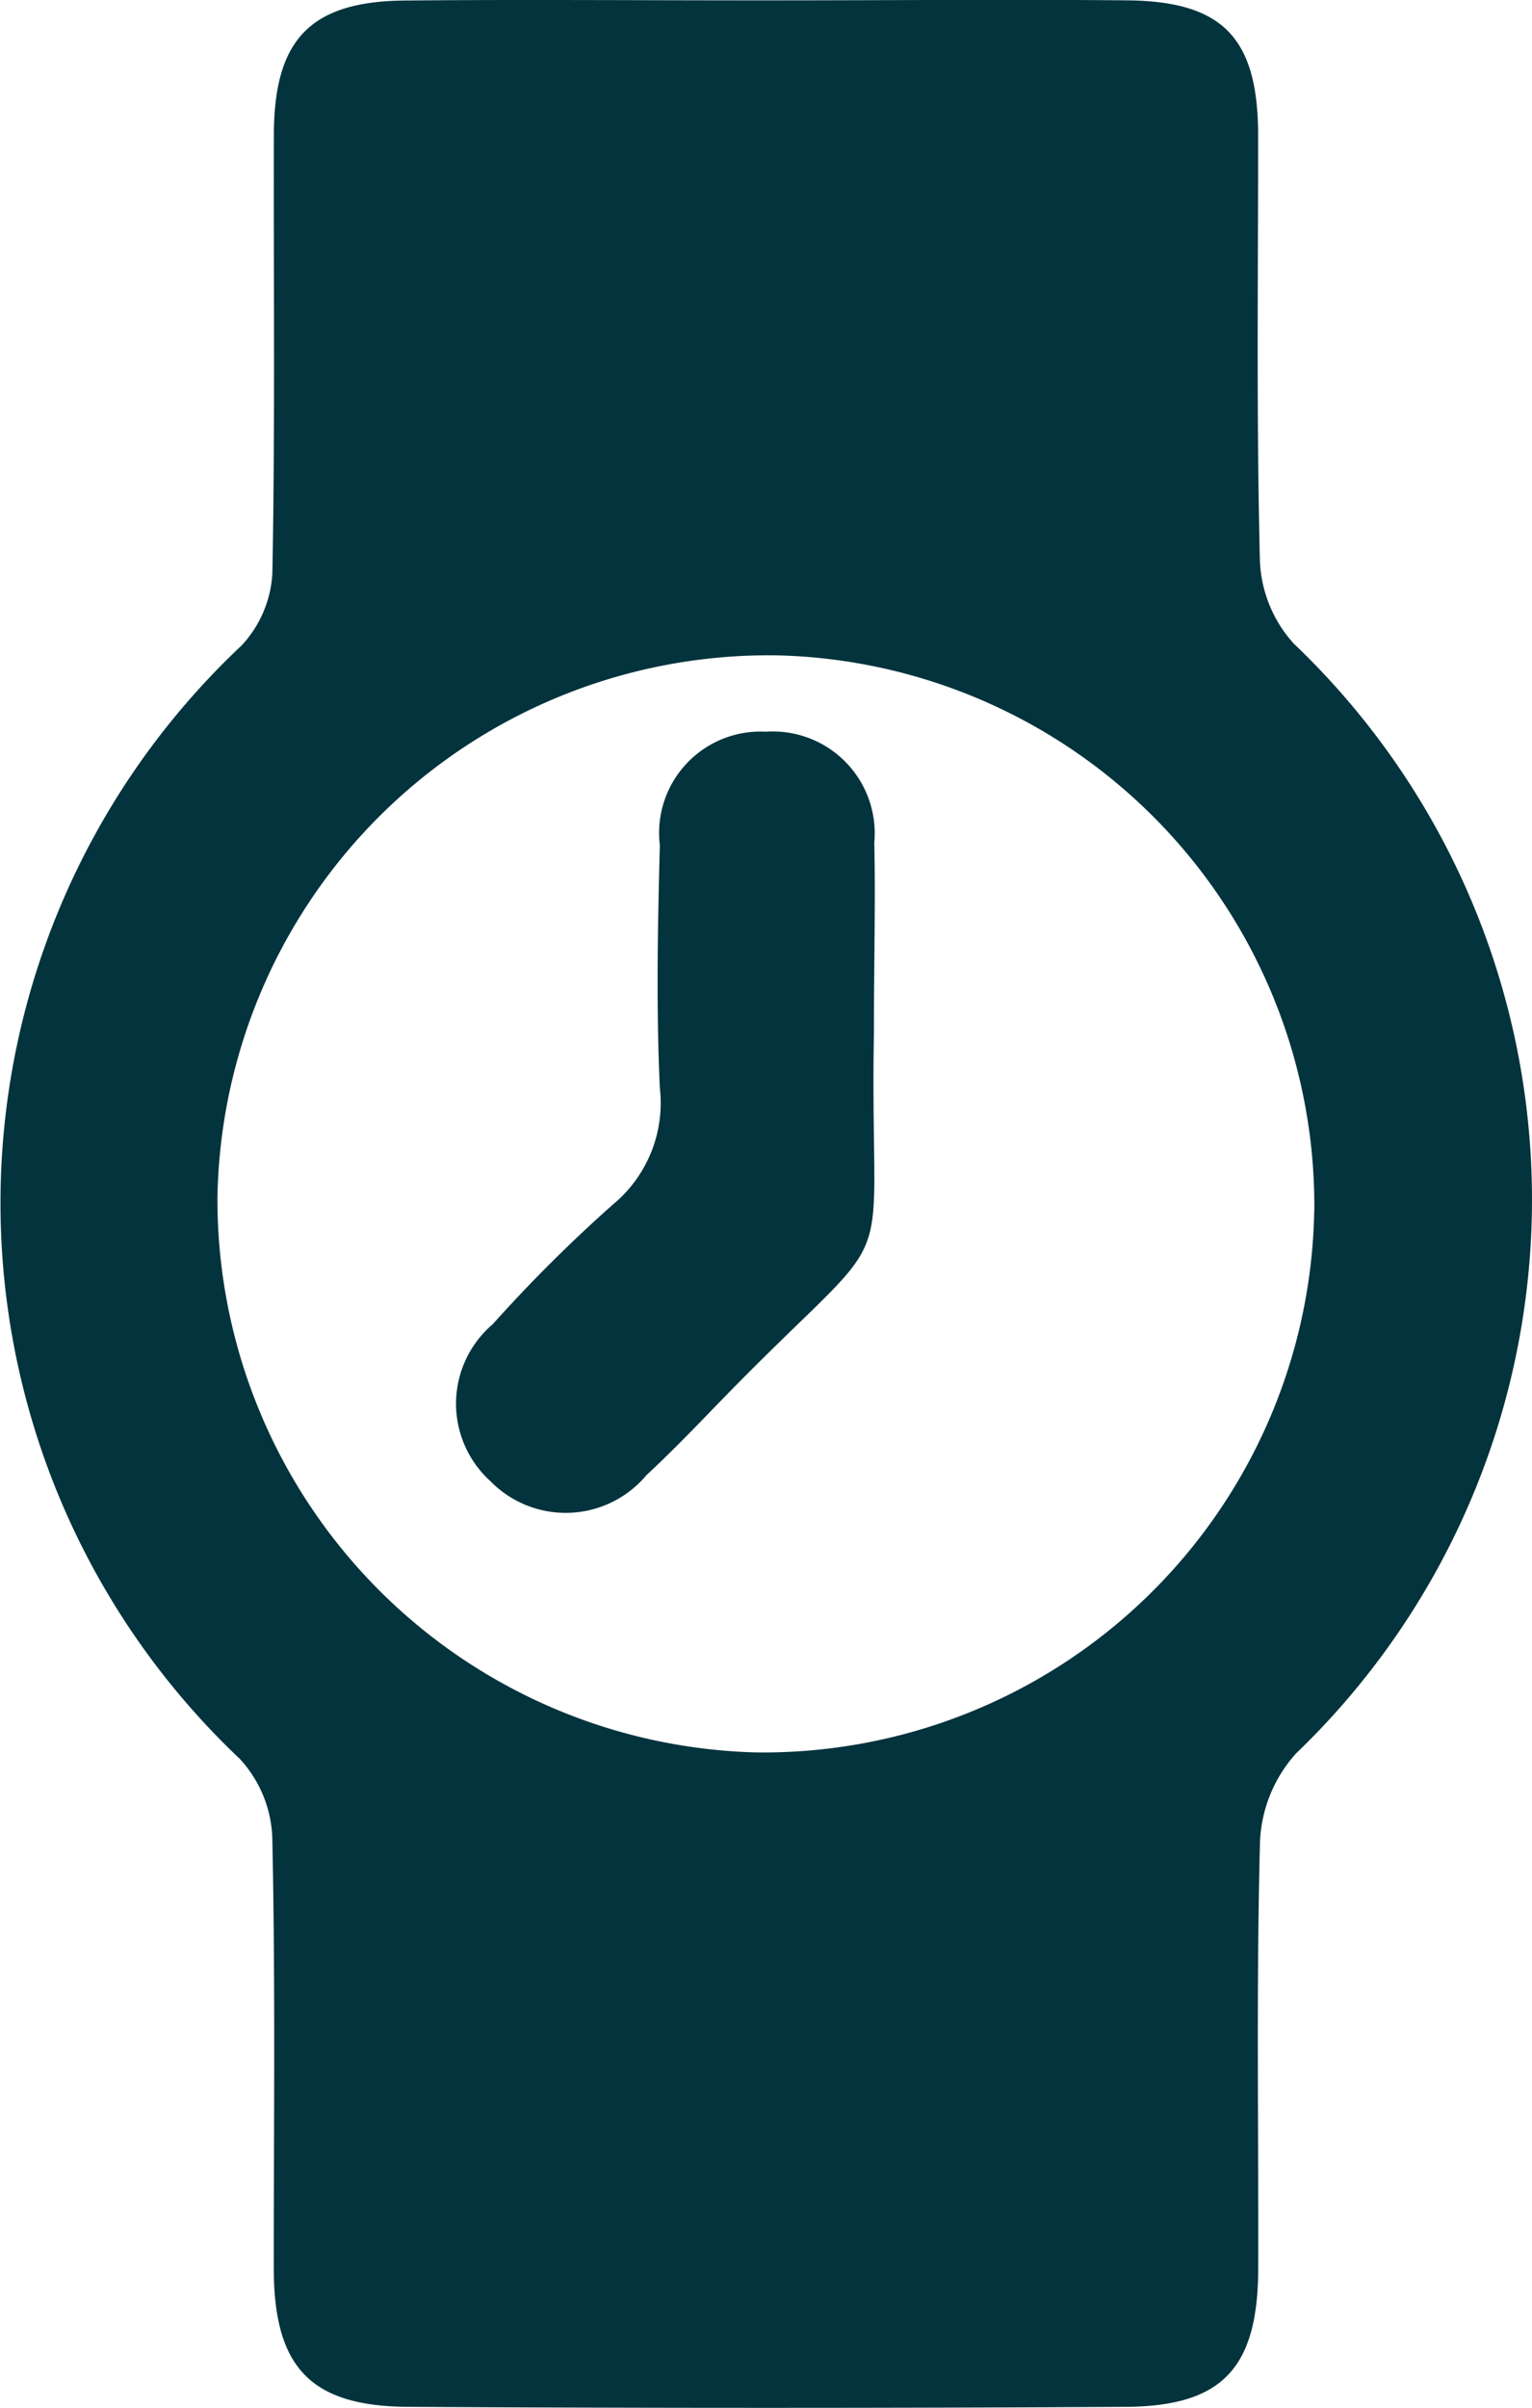
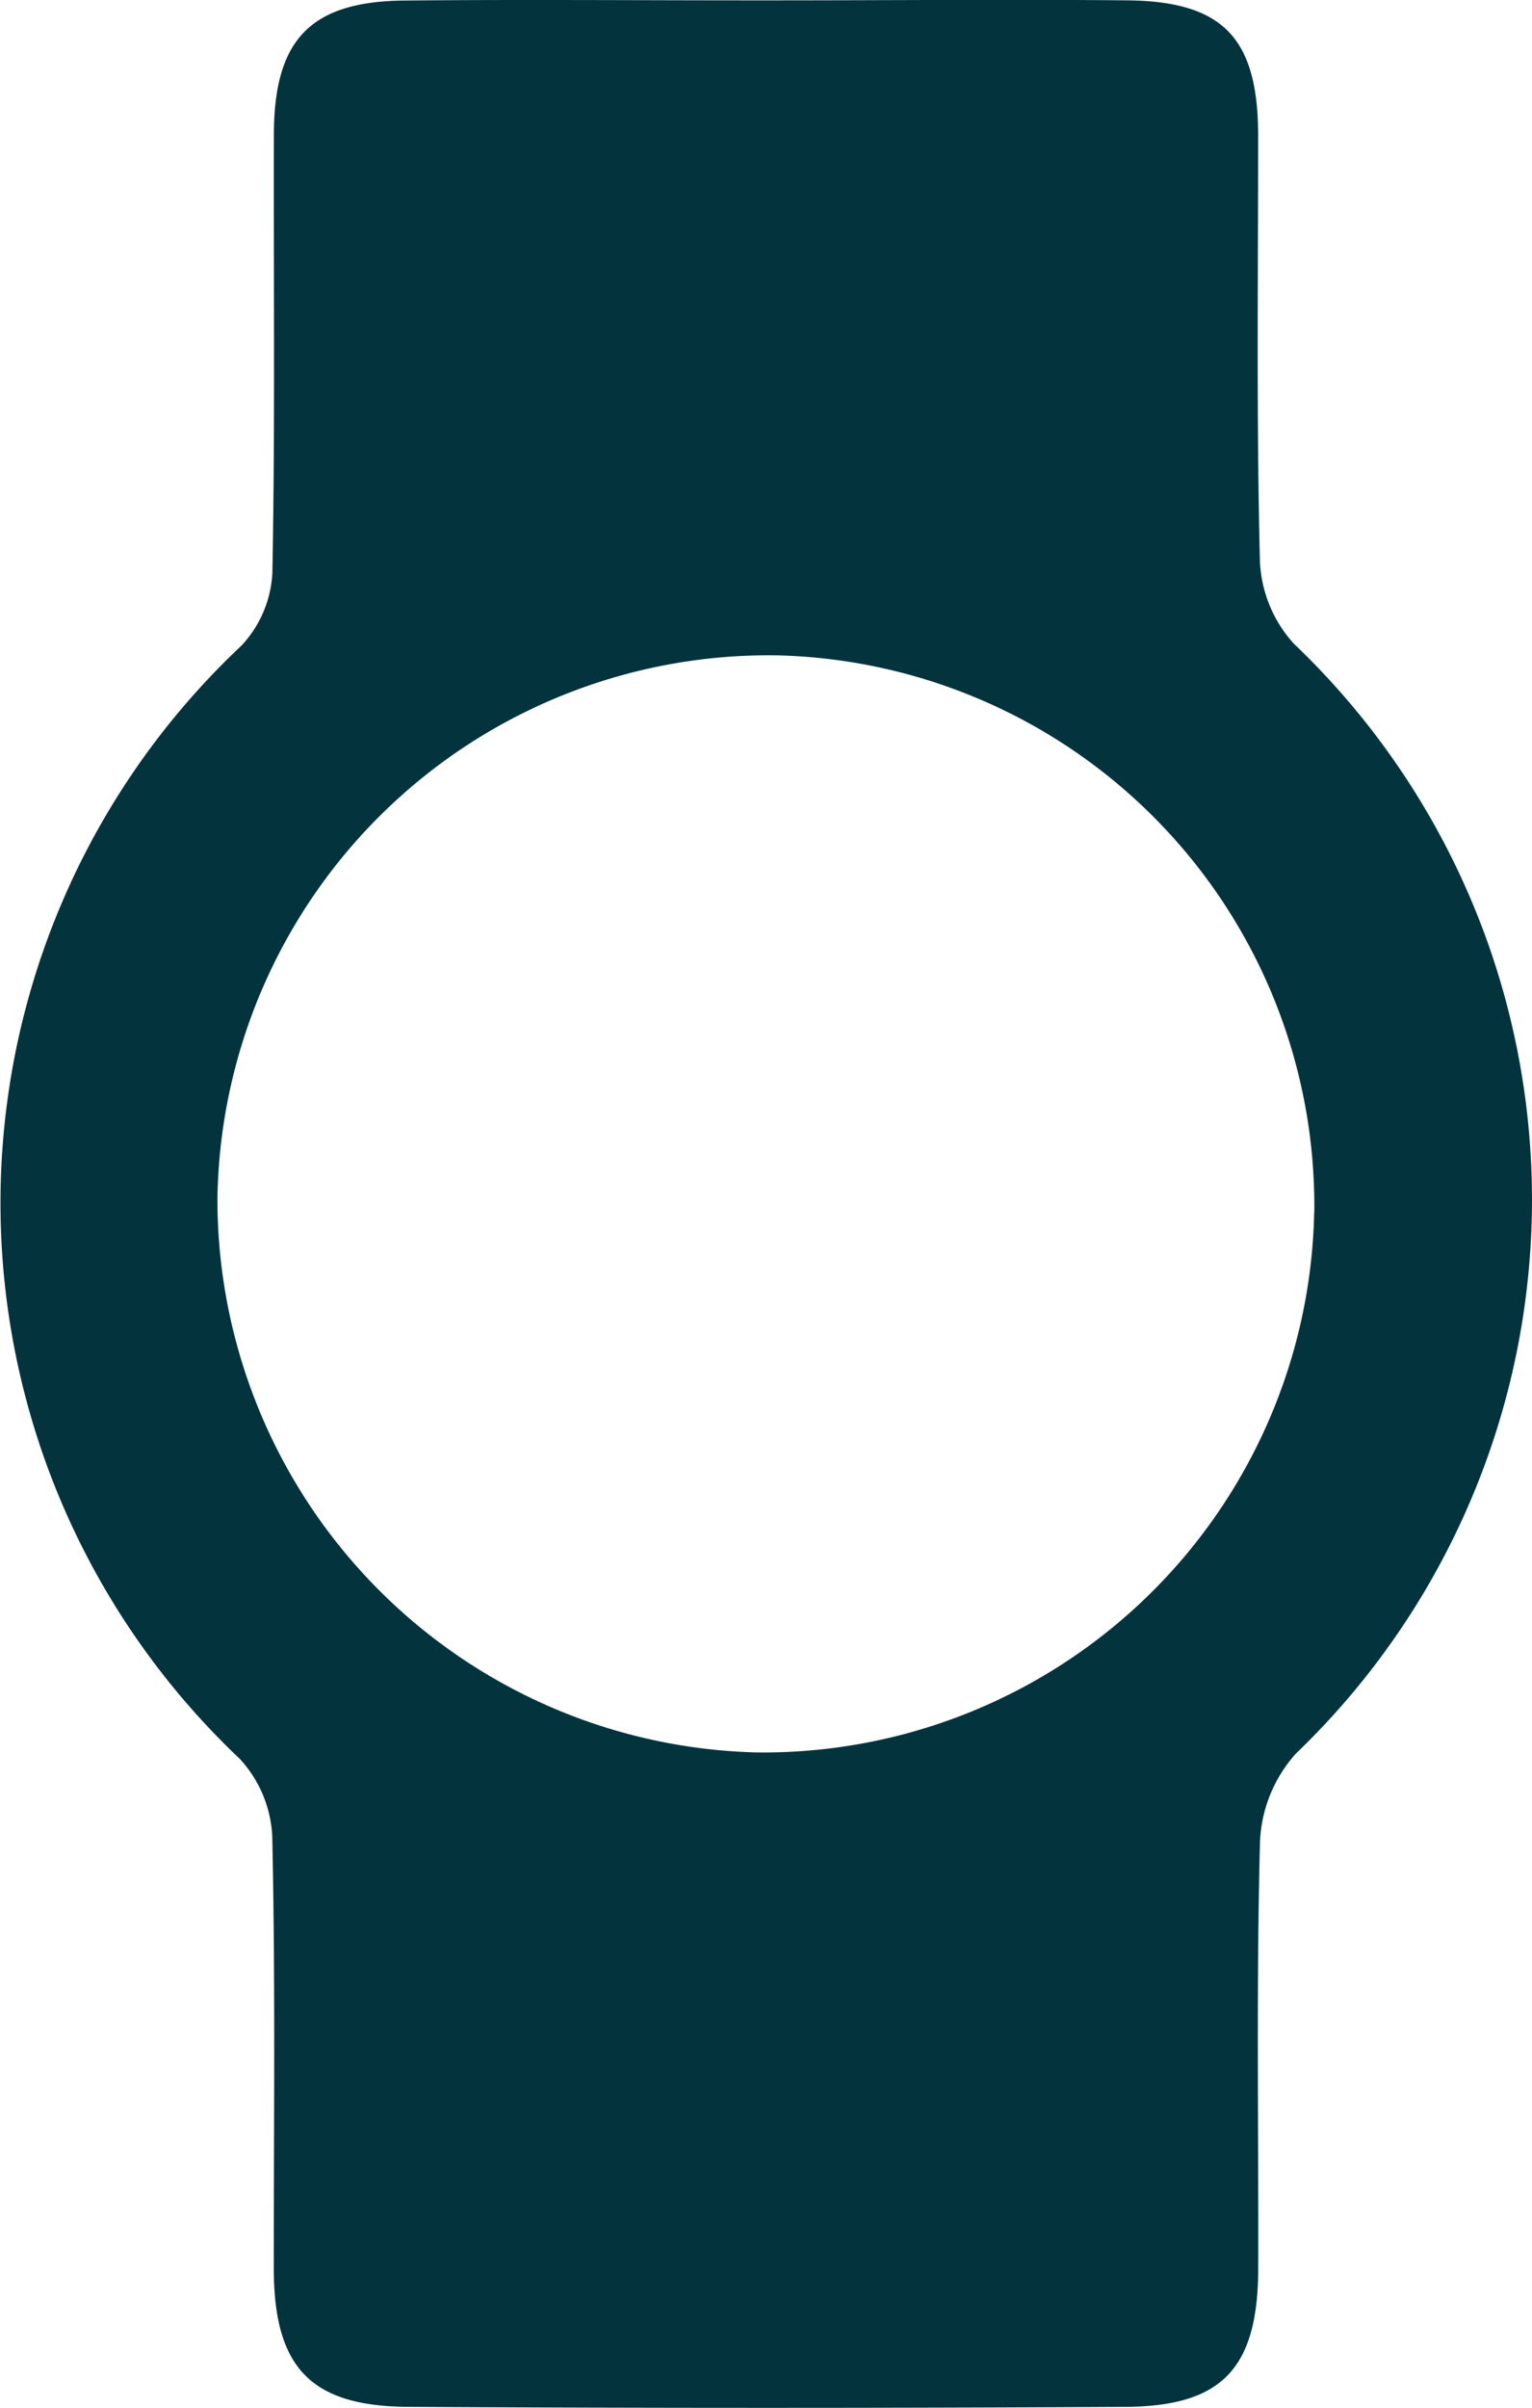
<svg xmlns="http://www.w3.org/2000/svg" width="17.353" height="27.266" viewBox="0 0 17.353 27.266">
  <defs>
    <style>
            .cls-1{fill:#03333d}
        </style>
  </defs>
  <g id="_5NTc8Q" data-name="5NTc8Q" transform="translate(-7620.556 7585.516)">
    <g id="Group_4559" data-name="Group 4559" transform="translate(7620.556 -7585.516)">
      <path id="Path_22618" data-name="Path 22618" class="cls-1" d="M7629.264-7585.512c1.355 0 2.71-.012 4.064 0 1.081.012 1.476.426 1.479 1.523 0 1.607-.02 3.215.02 4.821a1.481 1.481 0 0 0 .384.94 8.693 8.693 0 0 1 .026 12.565 1.59 1.59 0 0 0-.409 1c-.042 1.605-.016 3.213-.02 4.82 0 1.135-.4 1.572-1.5 1.579q-4.063.023-8.127 0c-1.111-.006-1.522-.45-1.524-1.566 0-1.63.019-3.26-.017-4.89a1.391 1.391 0 0 0-.367-.88 8.662 8.662 0 0 1 .019-12.607 1.3 1.3 0 0 0 .349-.817c.032-1.653.013-3.306.017-4.958 0-1.084.411-1.517 1.479-1.528 1.373-.013 2.75-.001 4.127-.002zm6.179 13.717a6.234 6.234 0 0 0-6.062-6.3 6.245 6.245 0 0 0-6.362 6.146 6.264 6.264 0 0 0 6.1 6.275 6.243 6.243 0 0 0 6.323-6.121z" transform="translate(-7620.556 7585.516)" />
-       <path id="Path_22619" data-name="Path 22619" class="cls-1" d="M7662.787-7521.976c-.054 3.08.4 1.956-1.846 4.288-.238.246-.479.493-.731.727a1.193 1.193 0 0 1-1.771.064 1.182 1.182 0 0 1 .03-1.773 16.68 16.68 0 0 1 1.362-1.356 1.491 1.491 0 0 0 .531-1.32c-.042-.914-.024-1.832 0-2.748a1.148 1.148 0 0 1 1.2-1.285 1.154 1.154 0 0 1 1.229 1.259c.015.662-.004 1.327-.004 2.144z" transform="translate(-7652.888 7533.664)" />
    </g>
  </g>
</svg>